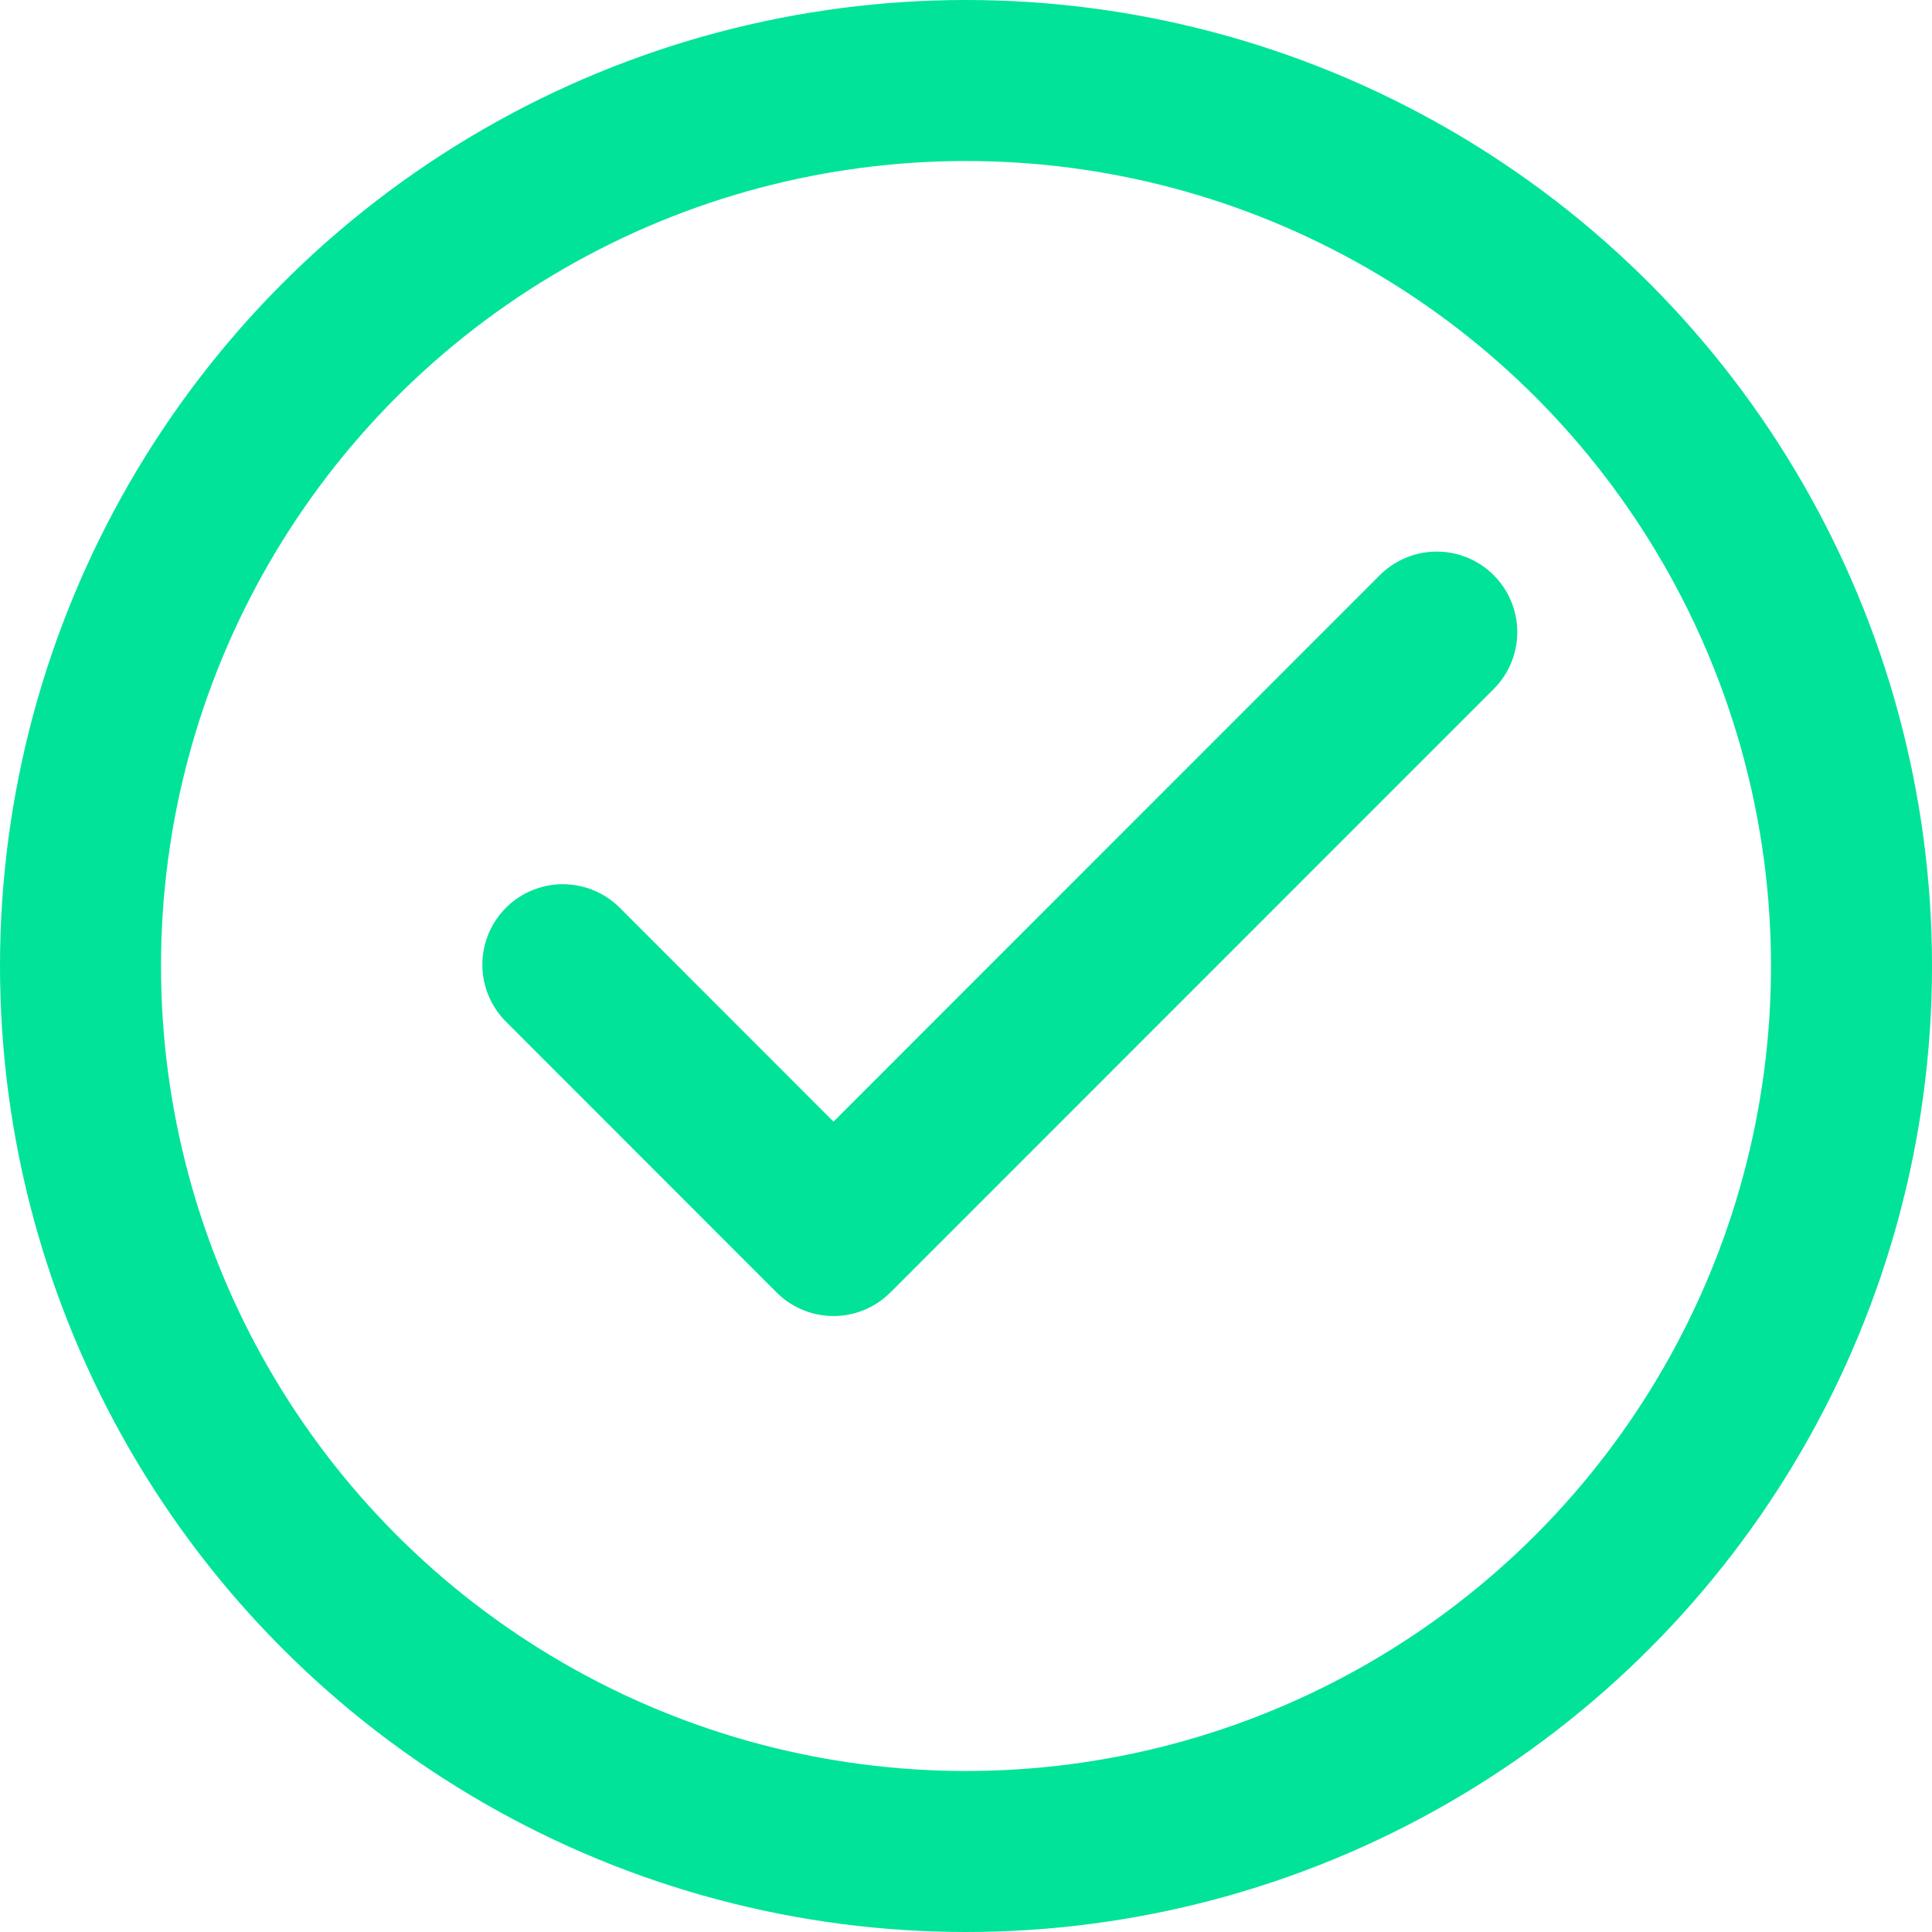
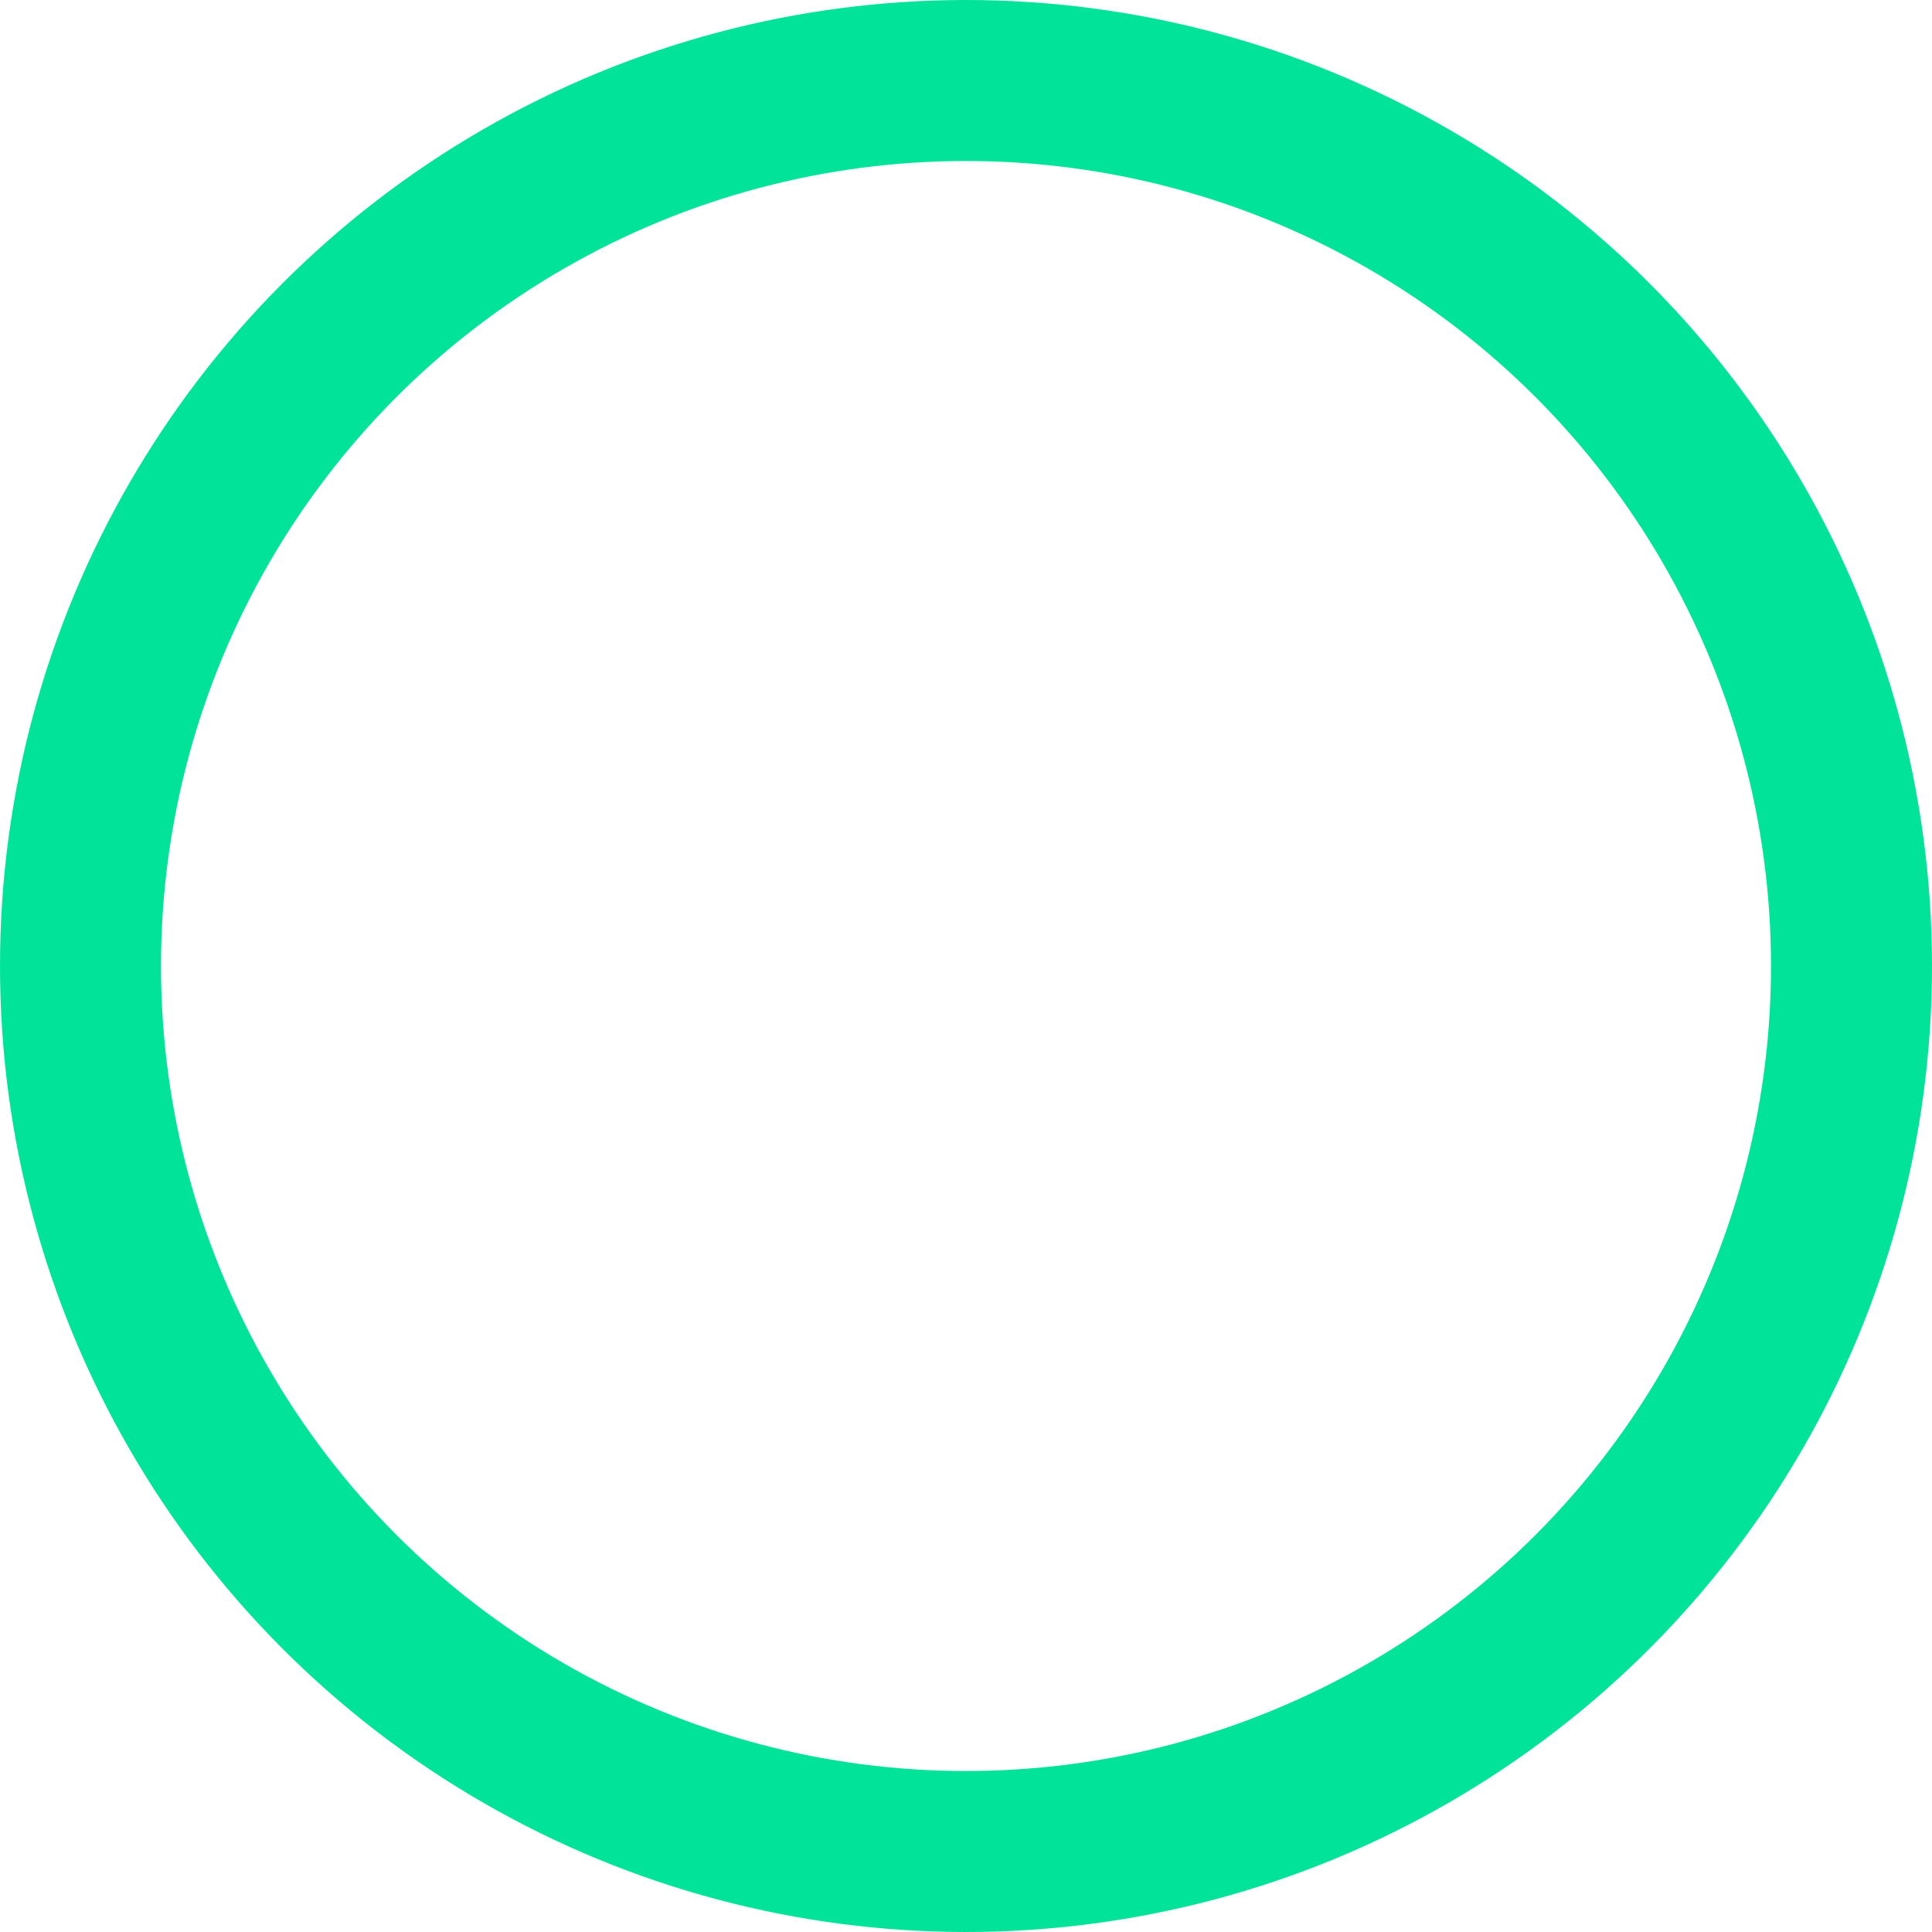
<svg xmlns="http://www.w3.org/2000/svg" width="12px" height="12px" viewBox="0 0 12 12" version="1.1">
  <title>Icon/Check</title>
  <g id="Pages" stroke="none" stroke-width="1" fill="none" fill-rule="evenodd" stroke-linecap="round" stroke-linejoin="round">
    <g id="05---Trends-en-ontwikkelingen/Gevolgen-voor-de-concepten" transform="translate(-828.5, -1520.508)" stroke="#00E399">
      <g id="Group-7-Copy" transform="translate(180, 1317)">
        <g id="Group-5" transform="translate(550.001, 33.008)">
          <g id="Group-6" transform="translate(34.999, 31)">
            <g id="Icon/Check" transform="translate(64, 140)">
              <circle id="Oval" cx="5.5" cy="5.5" r="5.5" />
-               <polyline id="Path-2" points="2.996 5.492 4.677 7.174 8.424 3.426" />
            </g>
          </g>
        </g>
      </g>
    </g>
  </g>
</svg>